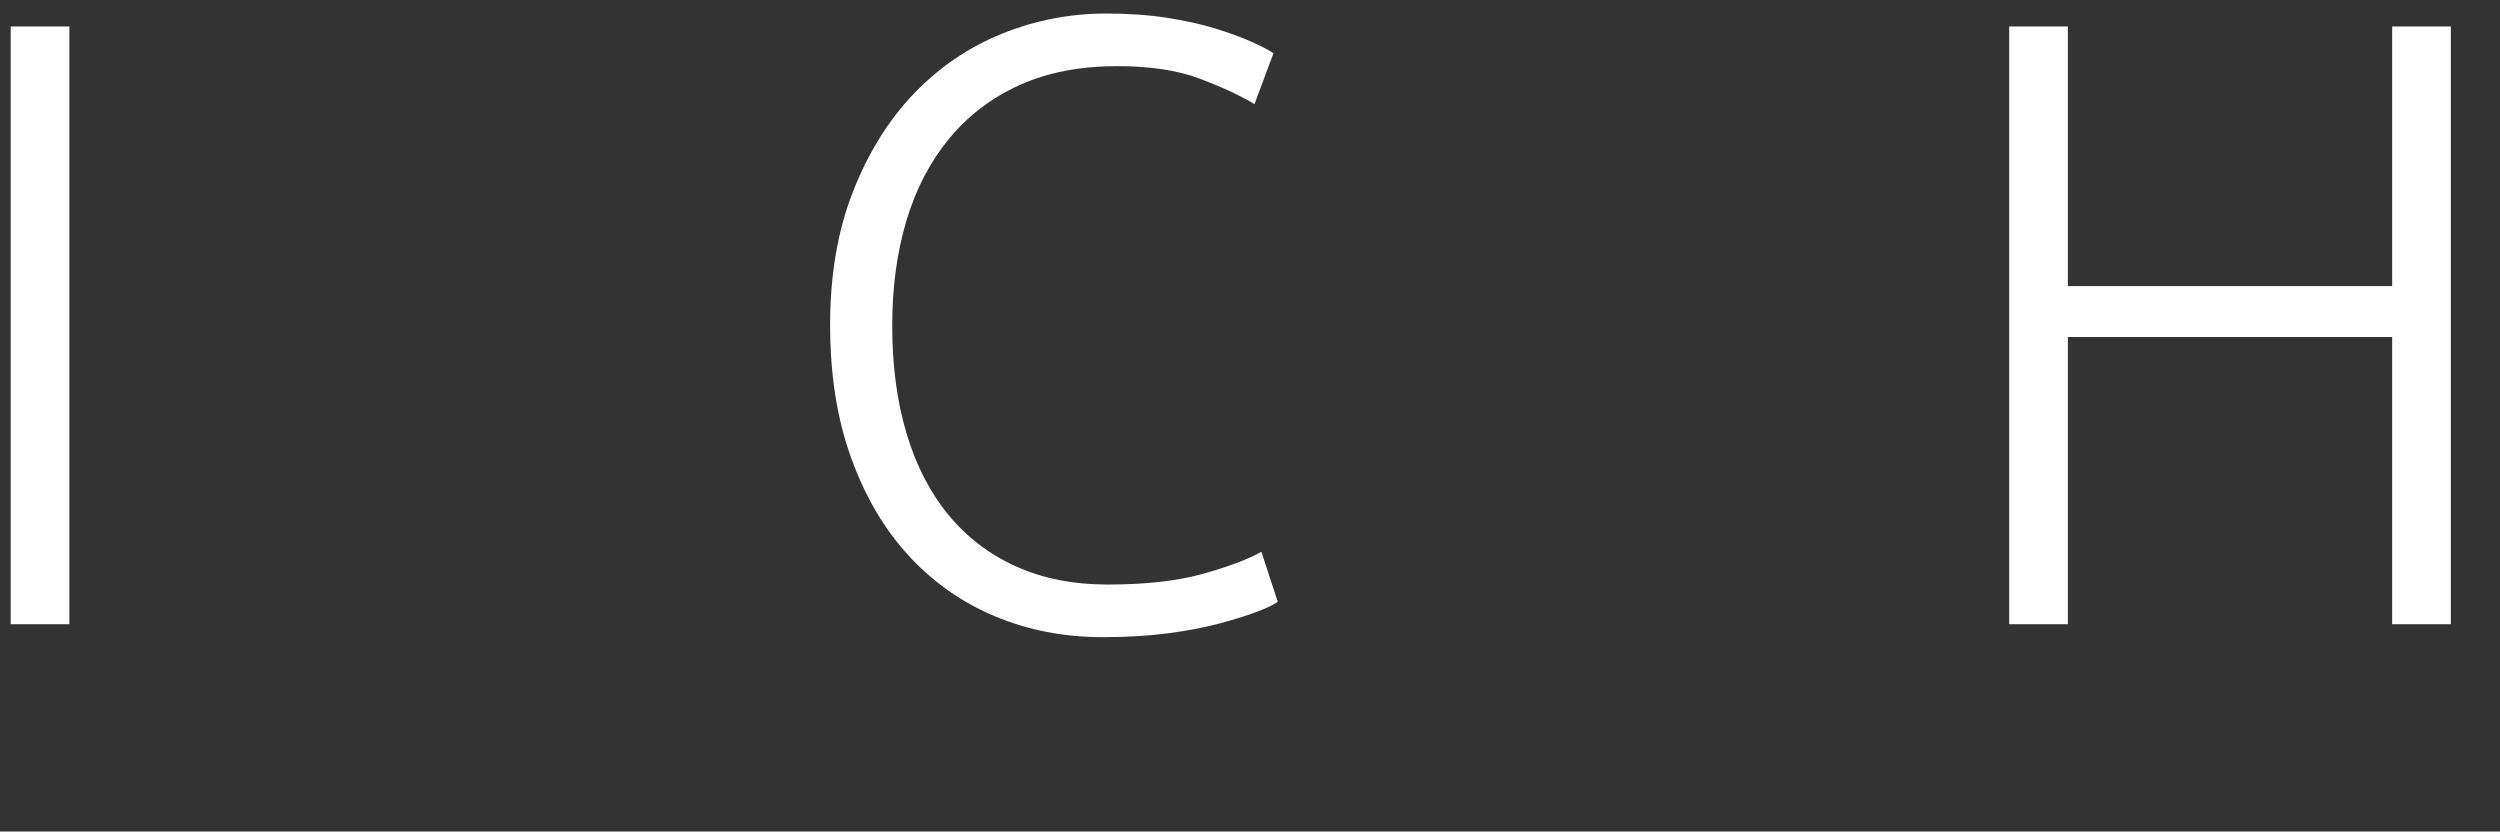
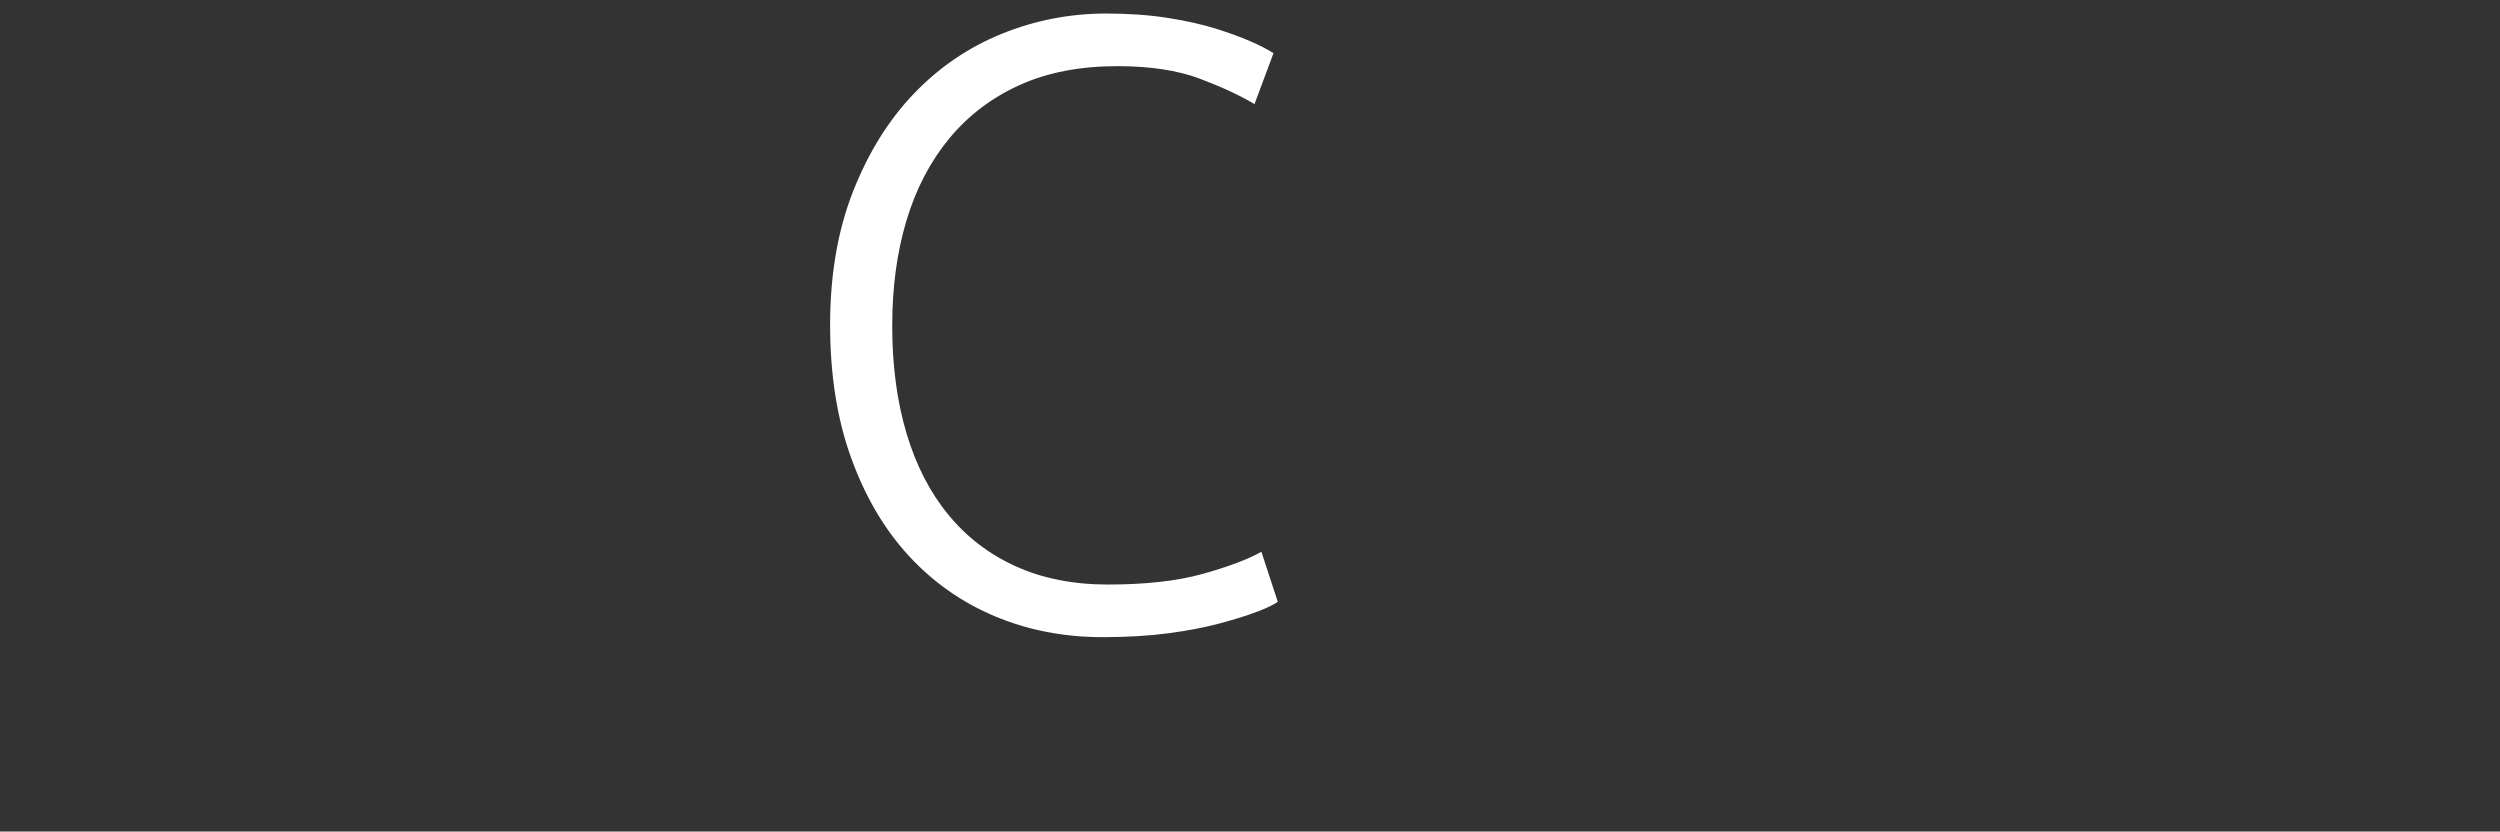
<svg xmlns="http://www.w3.org/2000/svg" width="460px" height="153px" viewBox="0 0 460 153" version="1.1">
  <rect x="0" y="0" width="460" height="153" fill="#333333" stroke="none" />
  <title>line-1</title>
  <desc>Created with Sketch.</desc>
  <g id="line-1" stroke="none" stroke-width="1" fill="none" fill-rule="evenodd">
    <g id="logo-ich-hab-bock" transform="translate(1, 2)" fill="#FFFFFF" fill-rule="nonzero">
-       <polygon id="Path" points="0.972 2.871 11.764 2.871 11.764 112.855 0.972 112.855" />
      <path d="M201.894,115.236 C194.804,115.236 188.217,113.966 182.134,111.426 C176.049,108.887 170.759,105.185 166.263,100.317 C161.764,95.452 158.221,89.446 155.63,82.304 C153.036,75.162 151.741,66.989 151.741,57.784 C151.741,48.578 153.142,40.405 155.948,33.263 C158.75,26.121 162.479,20.118 167.136,15.25 C171.791,10.385 177.186,6.707 183.324,4.22 C189.459,1.735 195.862,0.49 202.528,0.49 C206.654,0.49 210.409,0.755 213.797,1.283 C217.182,1.814 220.145,2.473 222.685,3.267 C225.225,4.061 227.392,4.854 229.192,5.648 C230.99,6.441 232.366,7.156 233.319,7.791 L229.827,17.154 C227.181,15.567 223.821,14.008 219.749,12.472 C215.674,10.94 210.623,10.171 204.592,10.171 C197.713,10.171 191.709,11.337 186.578,13.663 C181.445,15.992 177.135,19.272 173.644,23.503 C170.152,27.736 167.534,32.763 165.788,38.58 C164.042,44.4 163.169,50.855 163.169,57.942 C163.169,65.243 164.042,71.829 165.788,77.701 C167.534,83.573 170.098,88.573 173.486,92.699 C176.871,96.825 181.024,100 185.944,102.222 C190.864,104.444 196.498,105.555 202.847,105.555 C209.83,105.555 215.675,104.895 220.384,103.571 C225.091,102.25 228.662,100.901 231.096,99.524 L234.112,108.729 C233.37,109.26 232.1,109.867 230.303,110.554 C228.502,111.243 226.228,111.957 223.478,112.697 C220.726,113.436 217.552,114.046 213.956,114.522 C210.357,114.998 206.337,115.236 201.894,115.236 Z" id="Path" />
-       <polygon id="Path" points="439.16 2.871 449.953 2.871 449.953 112.855 439.16 112.855 439.16 60.005 379.486 60.005 379.486 112.855 368.694 112.855 368.694 2.871 379.486 2.871 379.486 50.642 439.16 50.642" />
    </g>
  </g>
</svg>